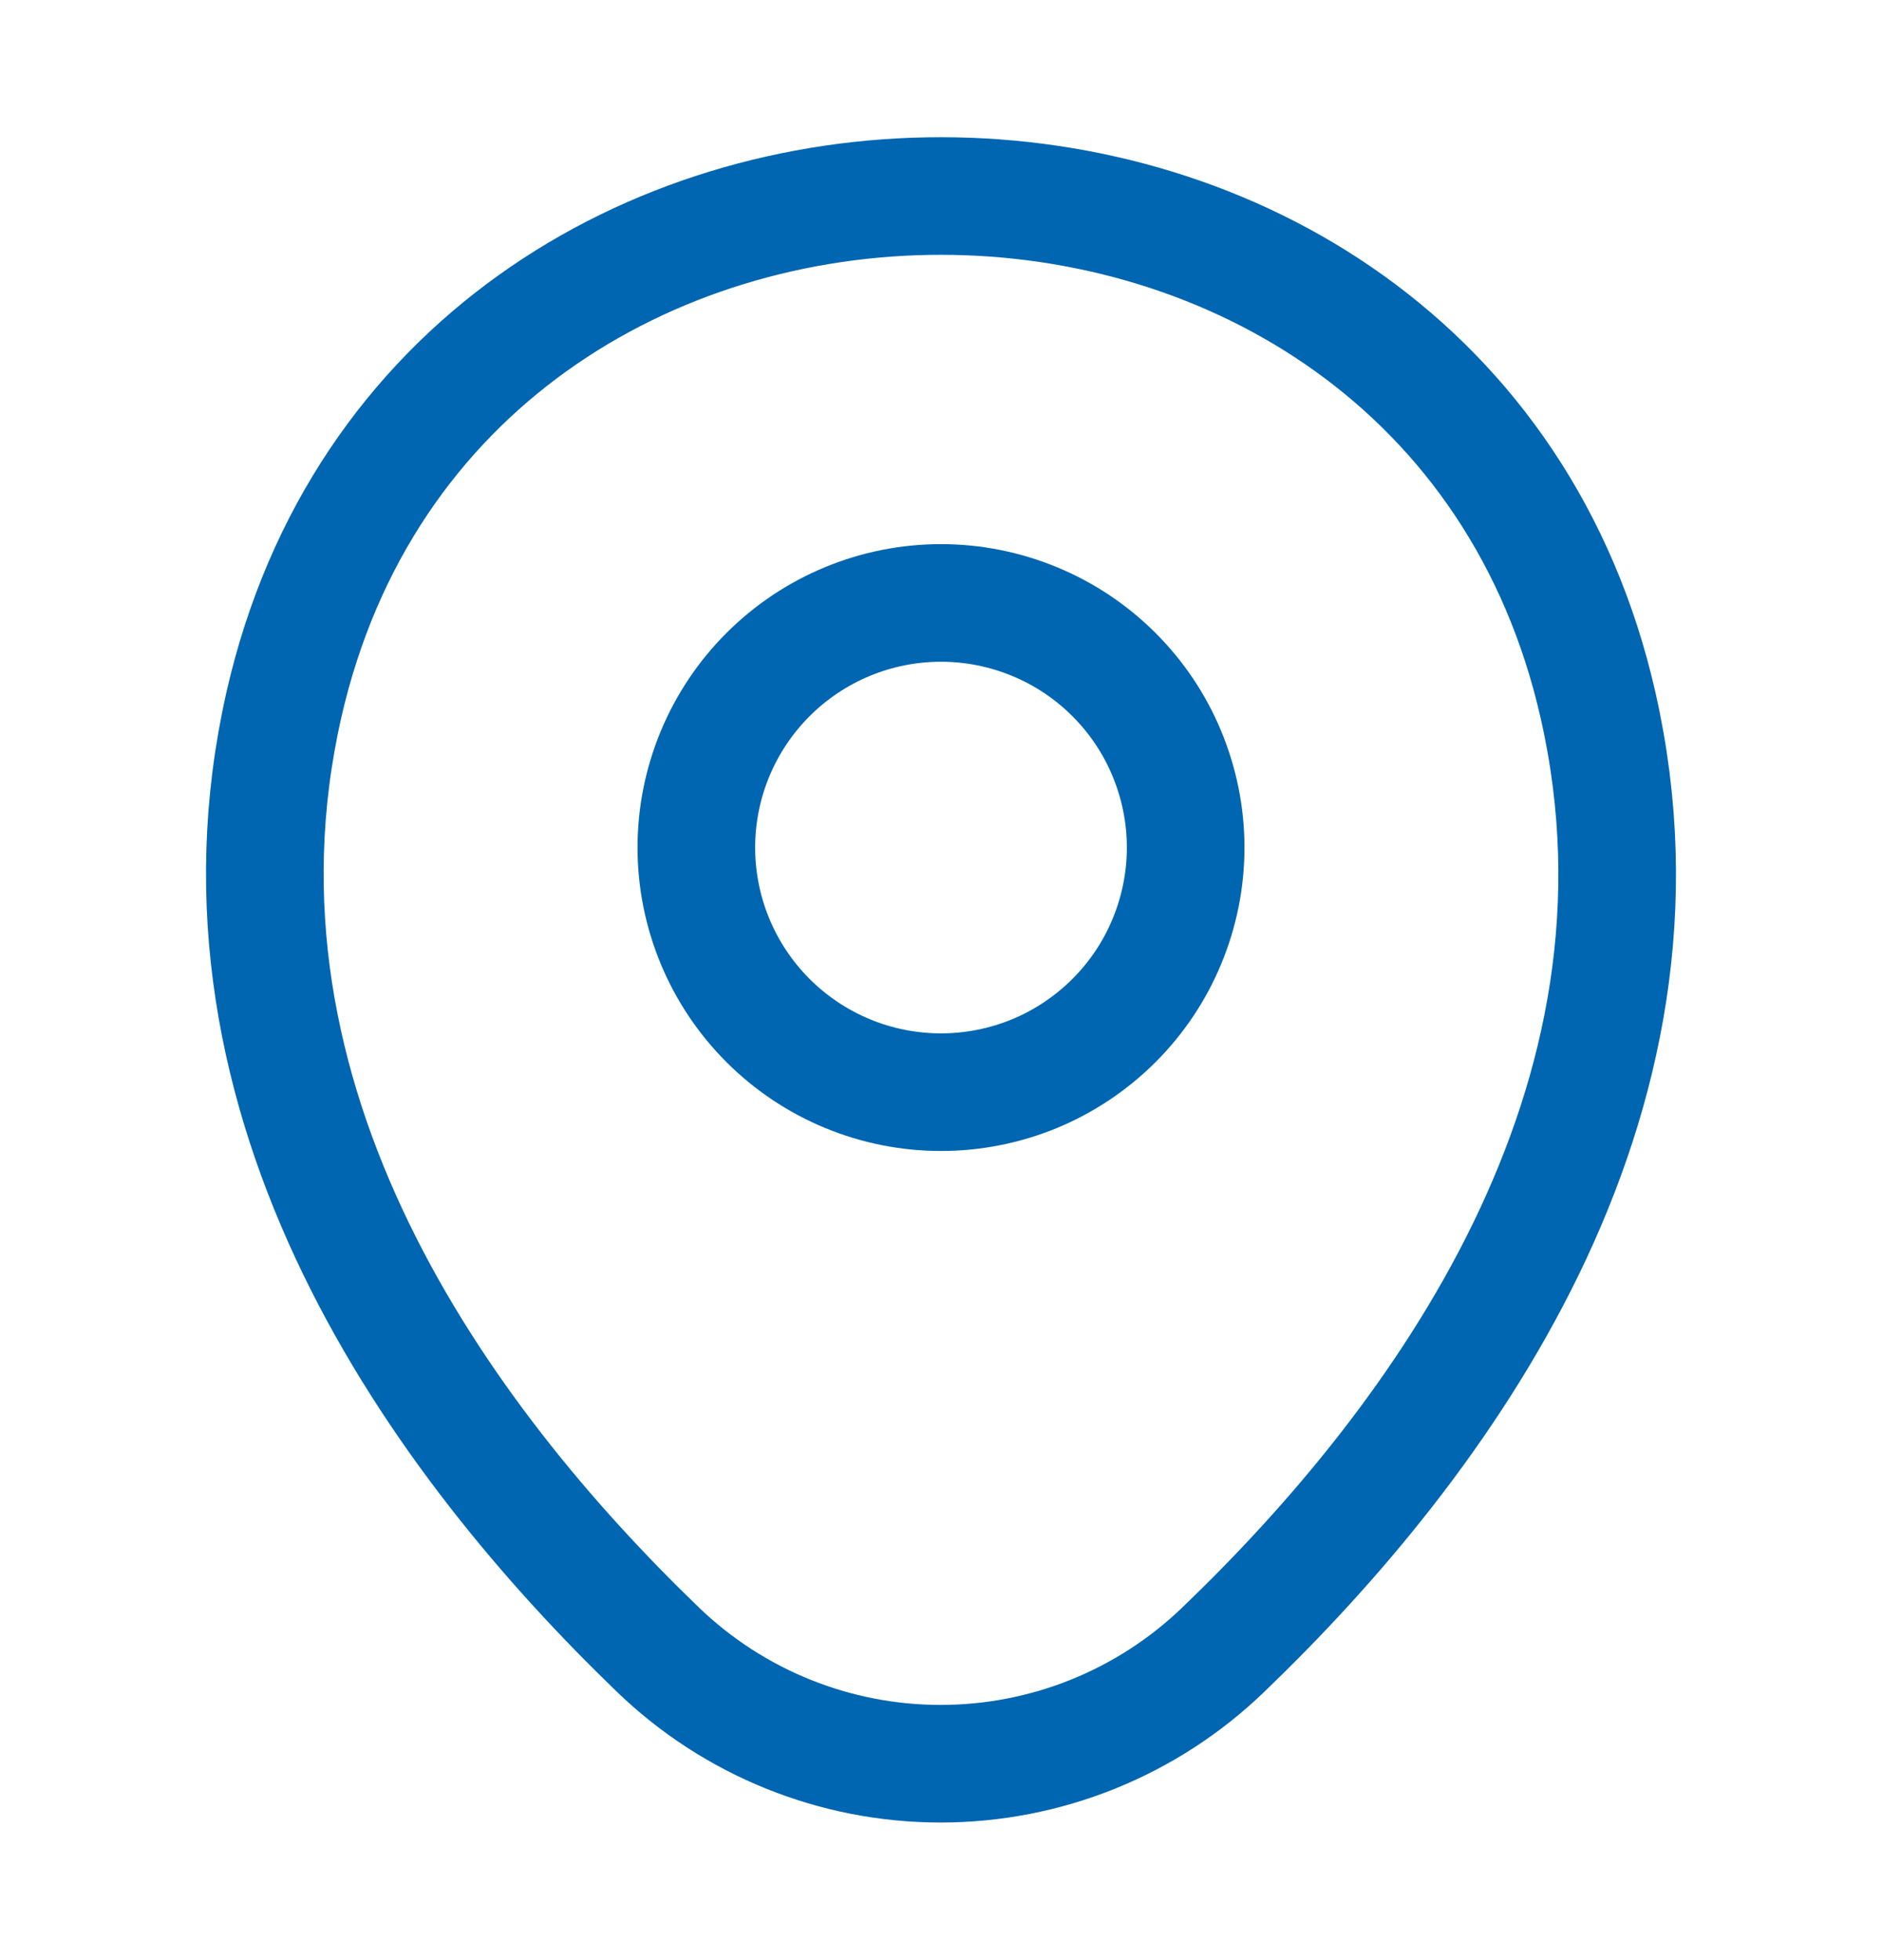
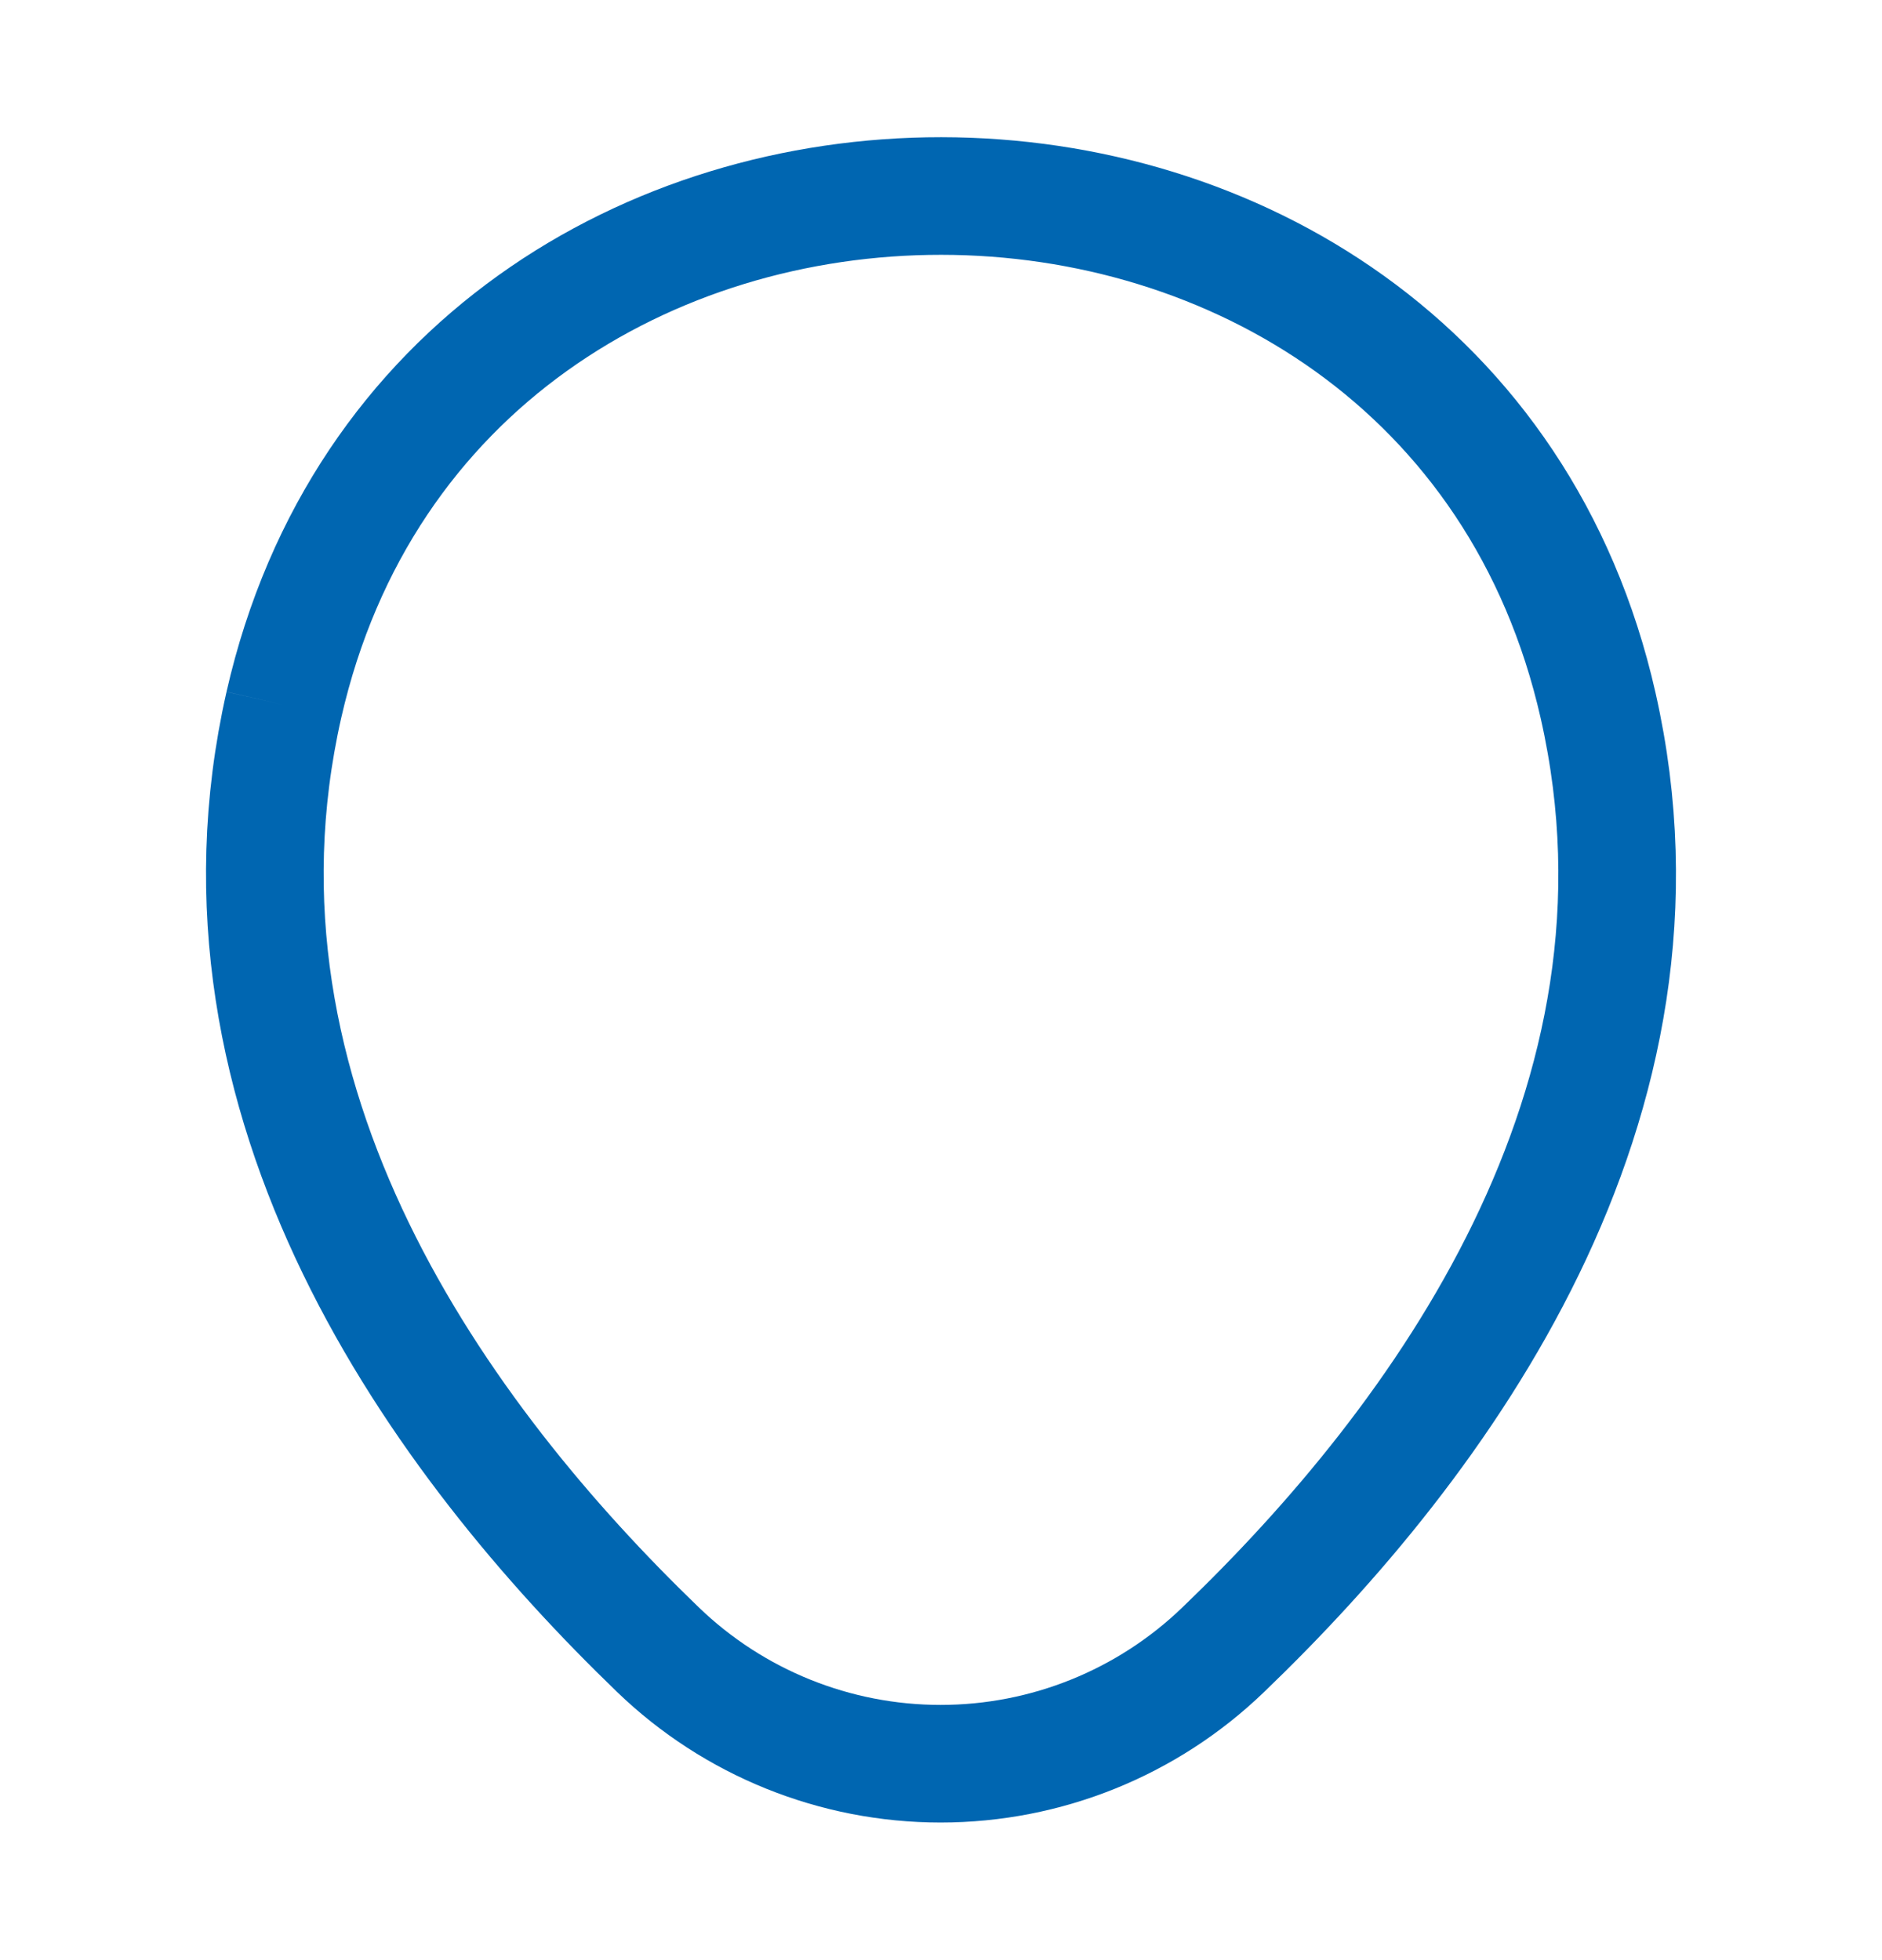
<svg xmlns="http://www.w3.org/2000/svg" width="24" height="25" viewBox="0 0 24 25" fill="none">
-   <path d="M12 13.93C12.41 13.93 12.815 13.849 13.194 13.693C13.572 13.536 13.916 13.306 14.206 13.016C14.496 12.726 14.726 12.383 14.882 12.004C15.039 11.625 15.12 11.22 15.12 10.81C15.12 10.4 15.039 9.995 14.882 9.616C14.726 9.237 14.496 8.894 14.206 8.604C13.916 8.314 13.572 8.084 13.194 7.928C12.815 7.771 12.41 7.69 12 7.69C11.172 7.69 10.379 8.019 9.794 8.604C9.209 9.189 8.88 9.983 8.88 10.81C8.88 11.637 9.209 12.431 9.794 13.016C10.379 13.601 11.172 13.93 12 13.93Z" stroke="#0066B1" stroke-width="1.5" />
-   <path d="M3.62 8.99C5.59 0.33 18.42 0.34 20.38 9C21.53 14.08 18.37 18.38 15.6 21.04C14.632 21.974 13.34 22.495 11.995 22.495C10.65 22.495 9.358 21.974 8.39 21.04C5.63 18.38 2.47 14.07 3.62 8.99Z" stroke="#0066B1" stroke-width="1.5" />
+   <path d="M3.62 8.99C5.59 0.33 18.42 0.34 20.38 9C21.53 14.08 18.37 18.38 15.6 21.04C14.632 21.974 13.34 22.495 11.995 22.495C10.65 22.495 9.358 21.974 8.39 21.04C5.63 18.38 2.47 14.07 3.62 8.99" stroke="#0066B1" stroke-width="1.5" />
</svg>